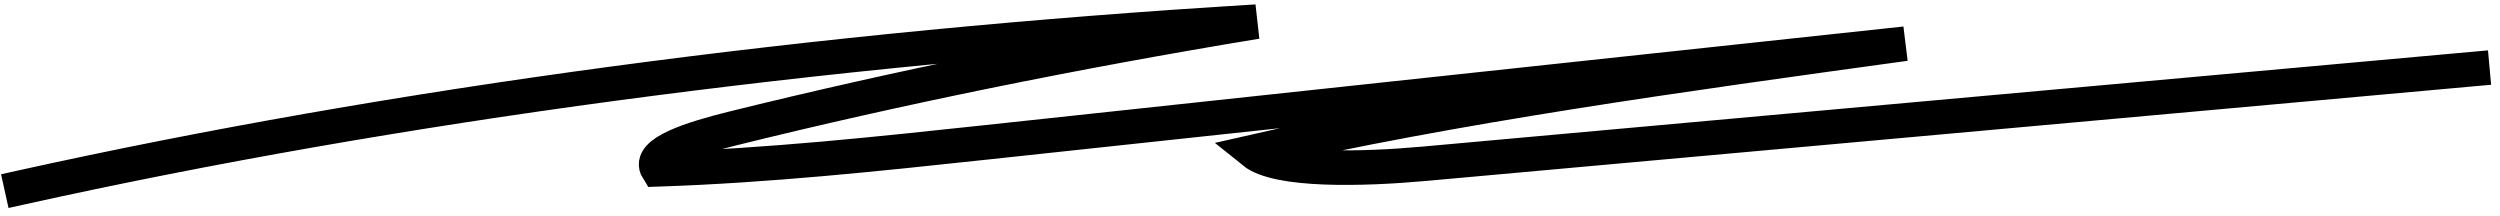
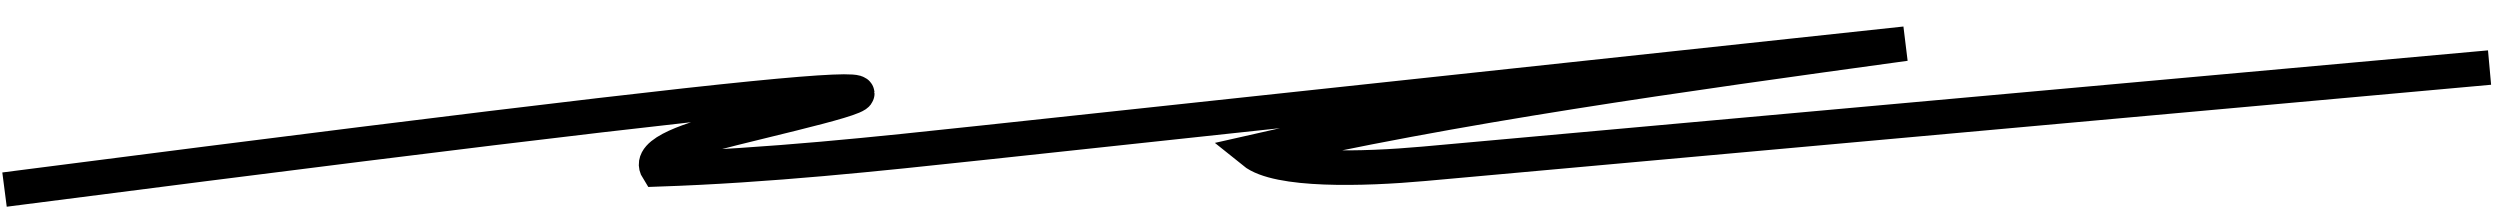
<svg xmlns="http://www.w3.org/2000/svg" width="231" height="20" viewBox="0 0 231 20" fill="none">
-   <path d="M2 17.315C36.4 9.7 75.485 4.457 116.104 2C99.135 4.798 82.915 8.106 67.707 11.869C63.938 12.803 59.798 14.116 60.763 15.649C71.045 15.302 80.967 14.241 90.806 13.187C119.22 10.137 147.633 7.087 176.047 4.037C155.279 6.895 134.331 9.783 115.81 14.026C118.063 15.847 125.883 15.649 131.581 15.134C163.871 12.216 196.156 9.304 228.446 6.386" stroke="black" stroke-width="3.191" stroke-miterlimit="10" stroke-linecap="square" />
+   <path d="M2 17.315C99.135 4.798 82.915 8.106 67.707 11.869C63.938 12.803 59.798 14.116 60.763 15.649C71.045 15.302 80.967 14.241 90.806 13.187C119.22 10.137 147.633 7.087 176.047 4.037C155.279 6.895 134.331 9.783 115.81 14.026C118.063 15.847 125.883 15.649 131.581 15.134C163.871 12.216 196.156 9.304 228.446 6.386" stroke="black" stroke-width="3.191" stroke-miterlimit="10" stroke-linecap="square" />
</svg>